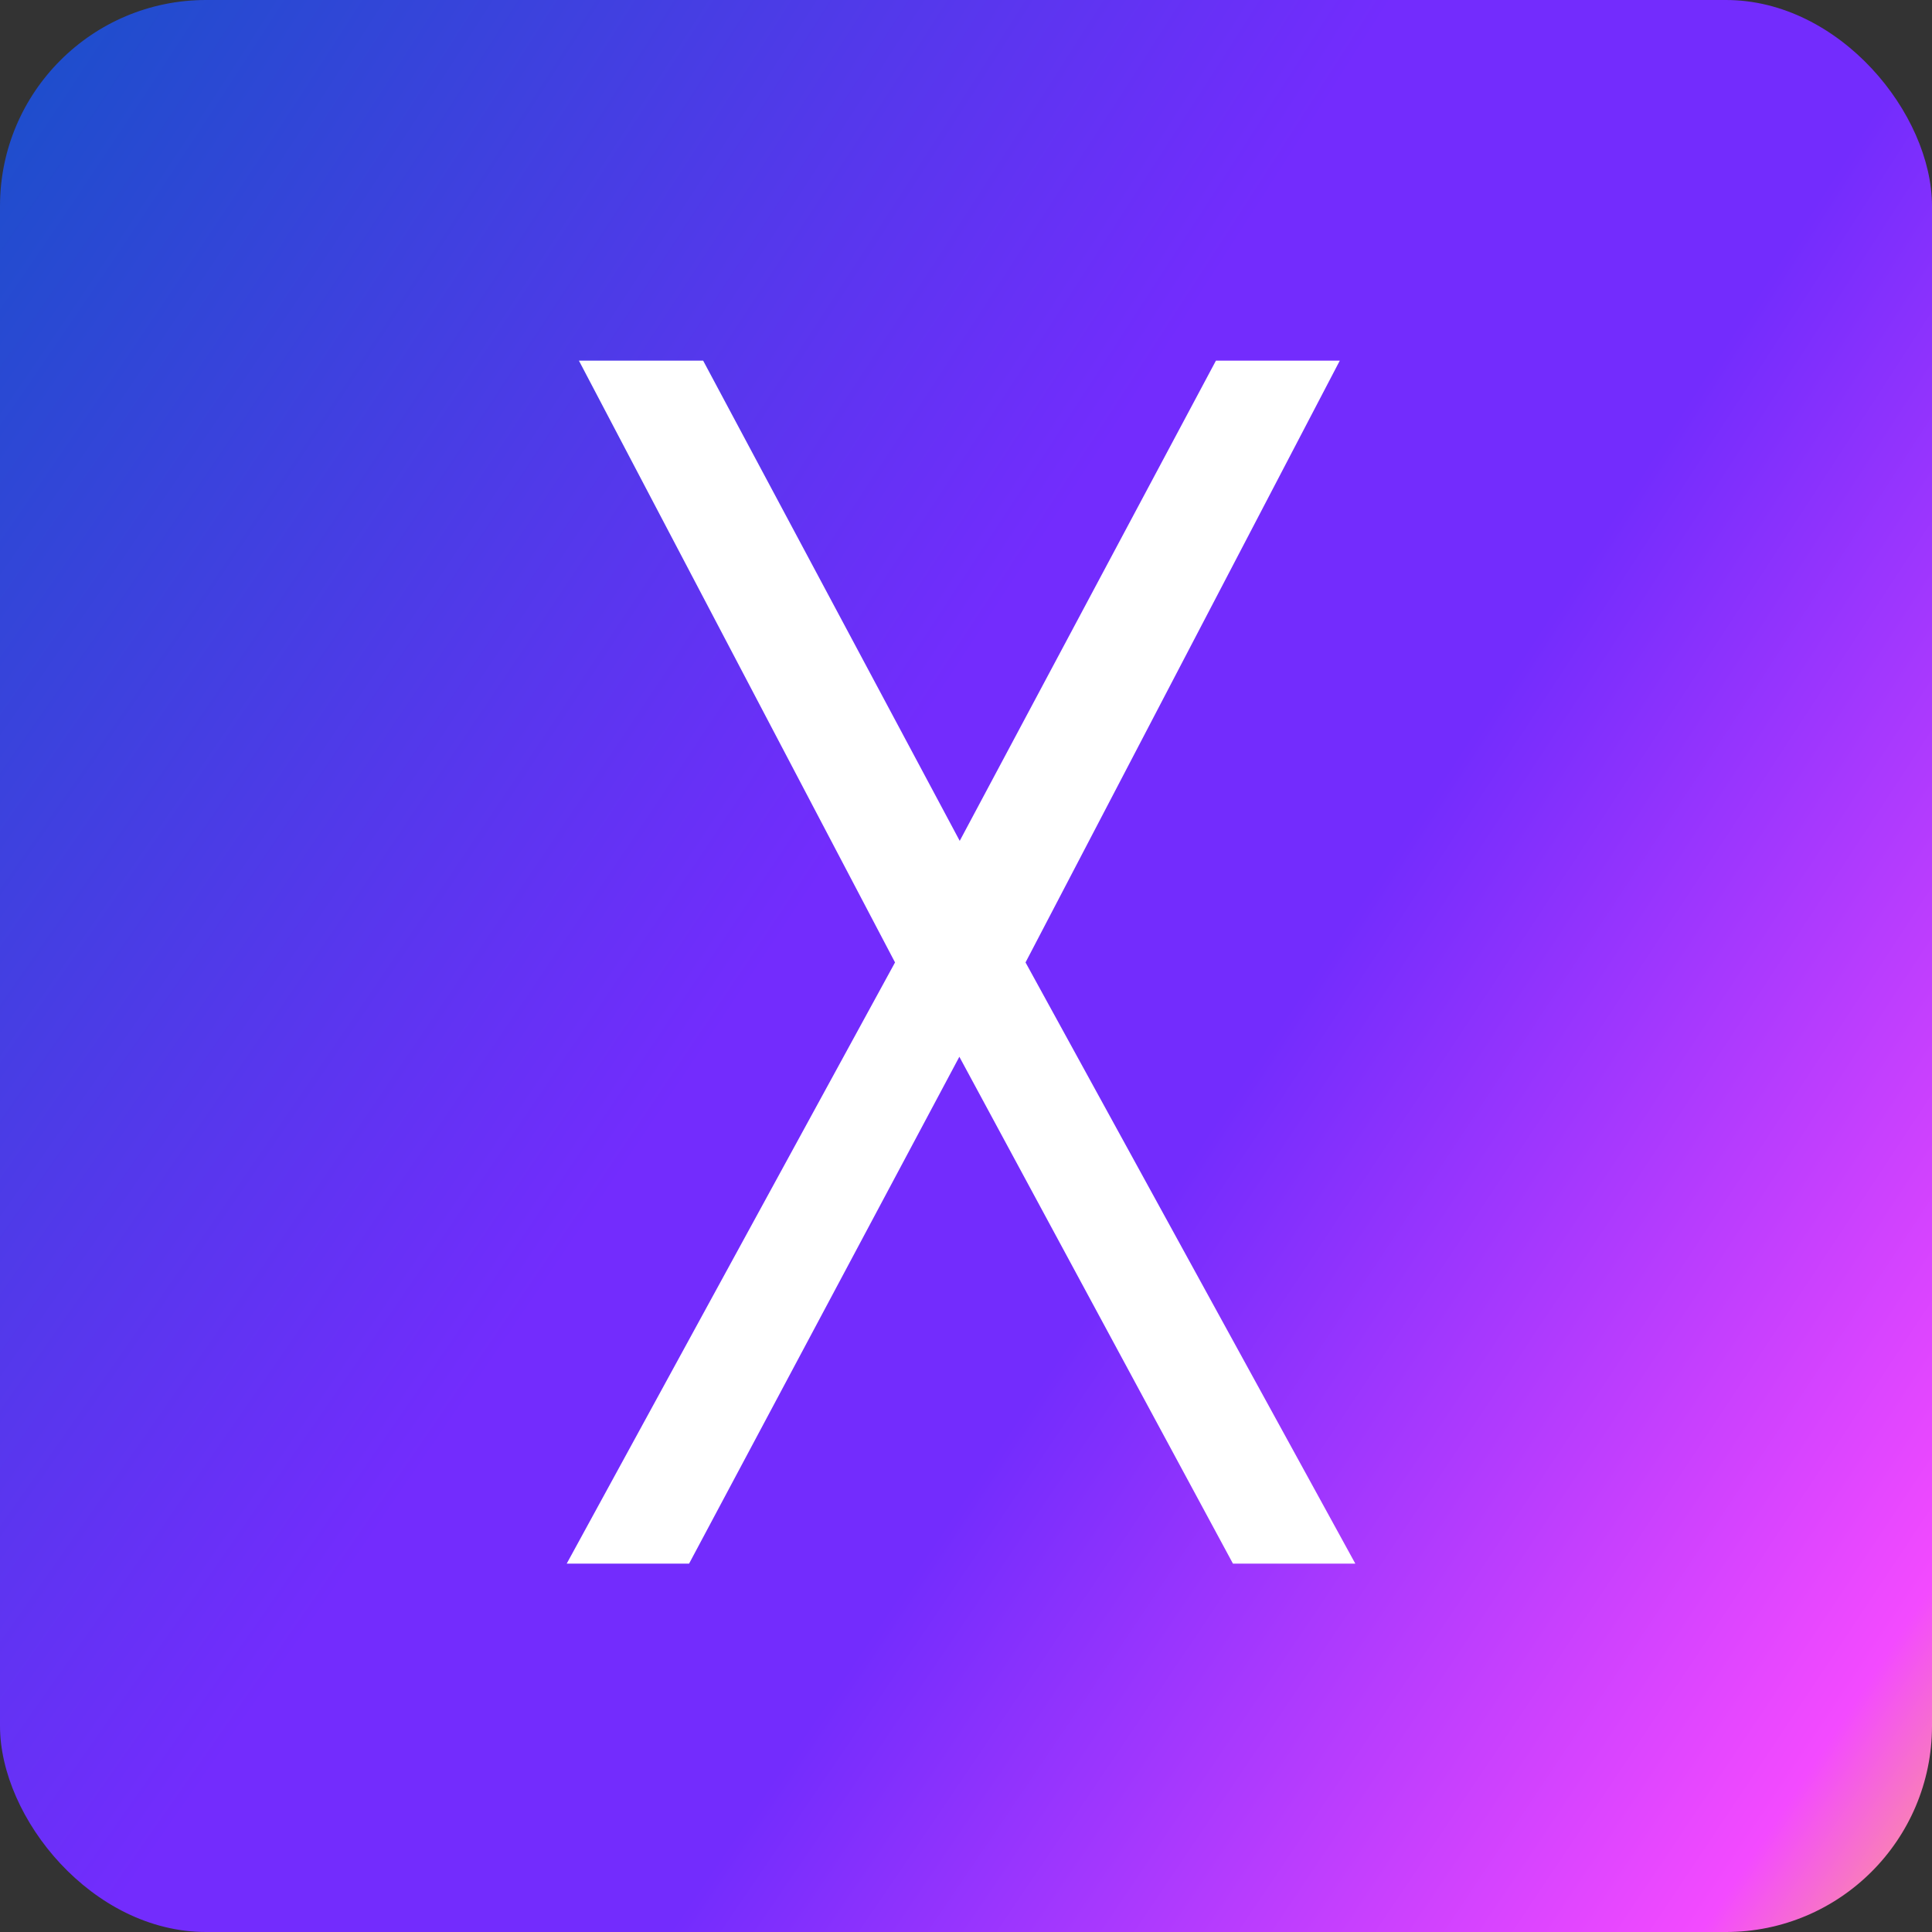
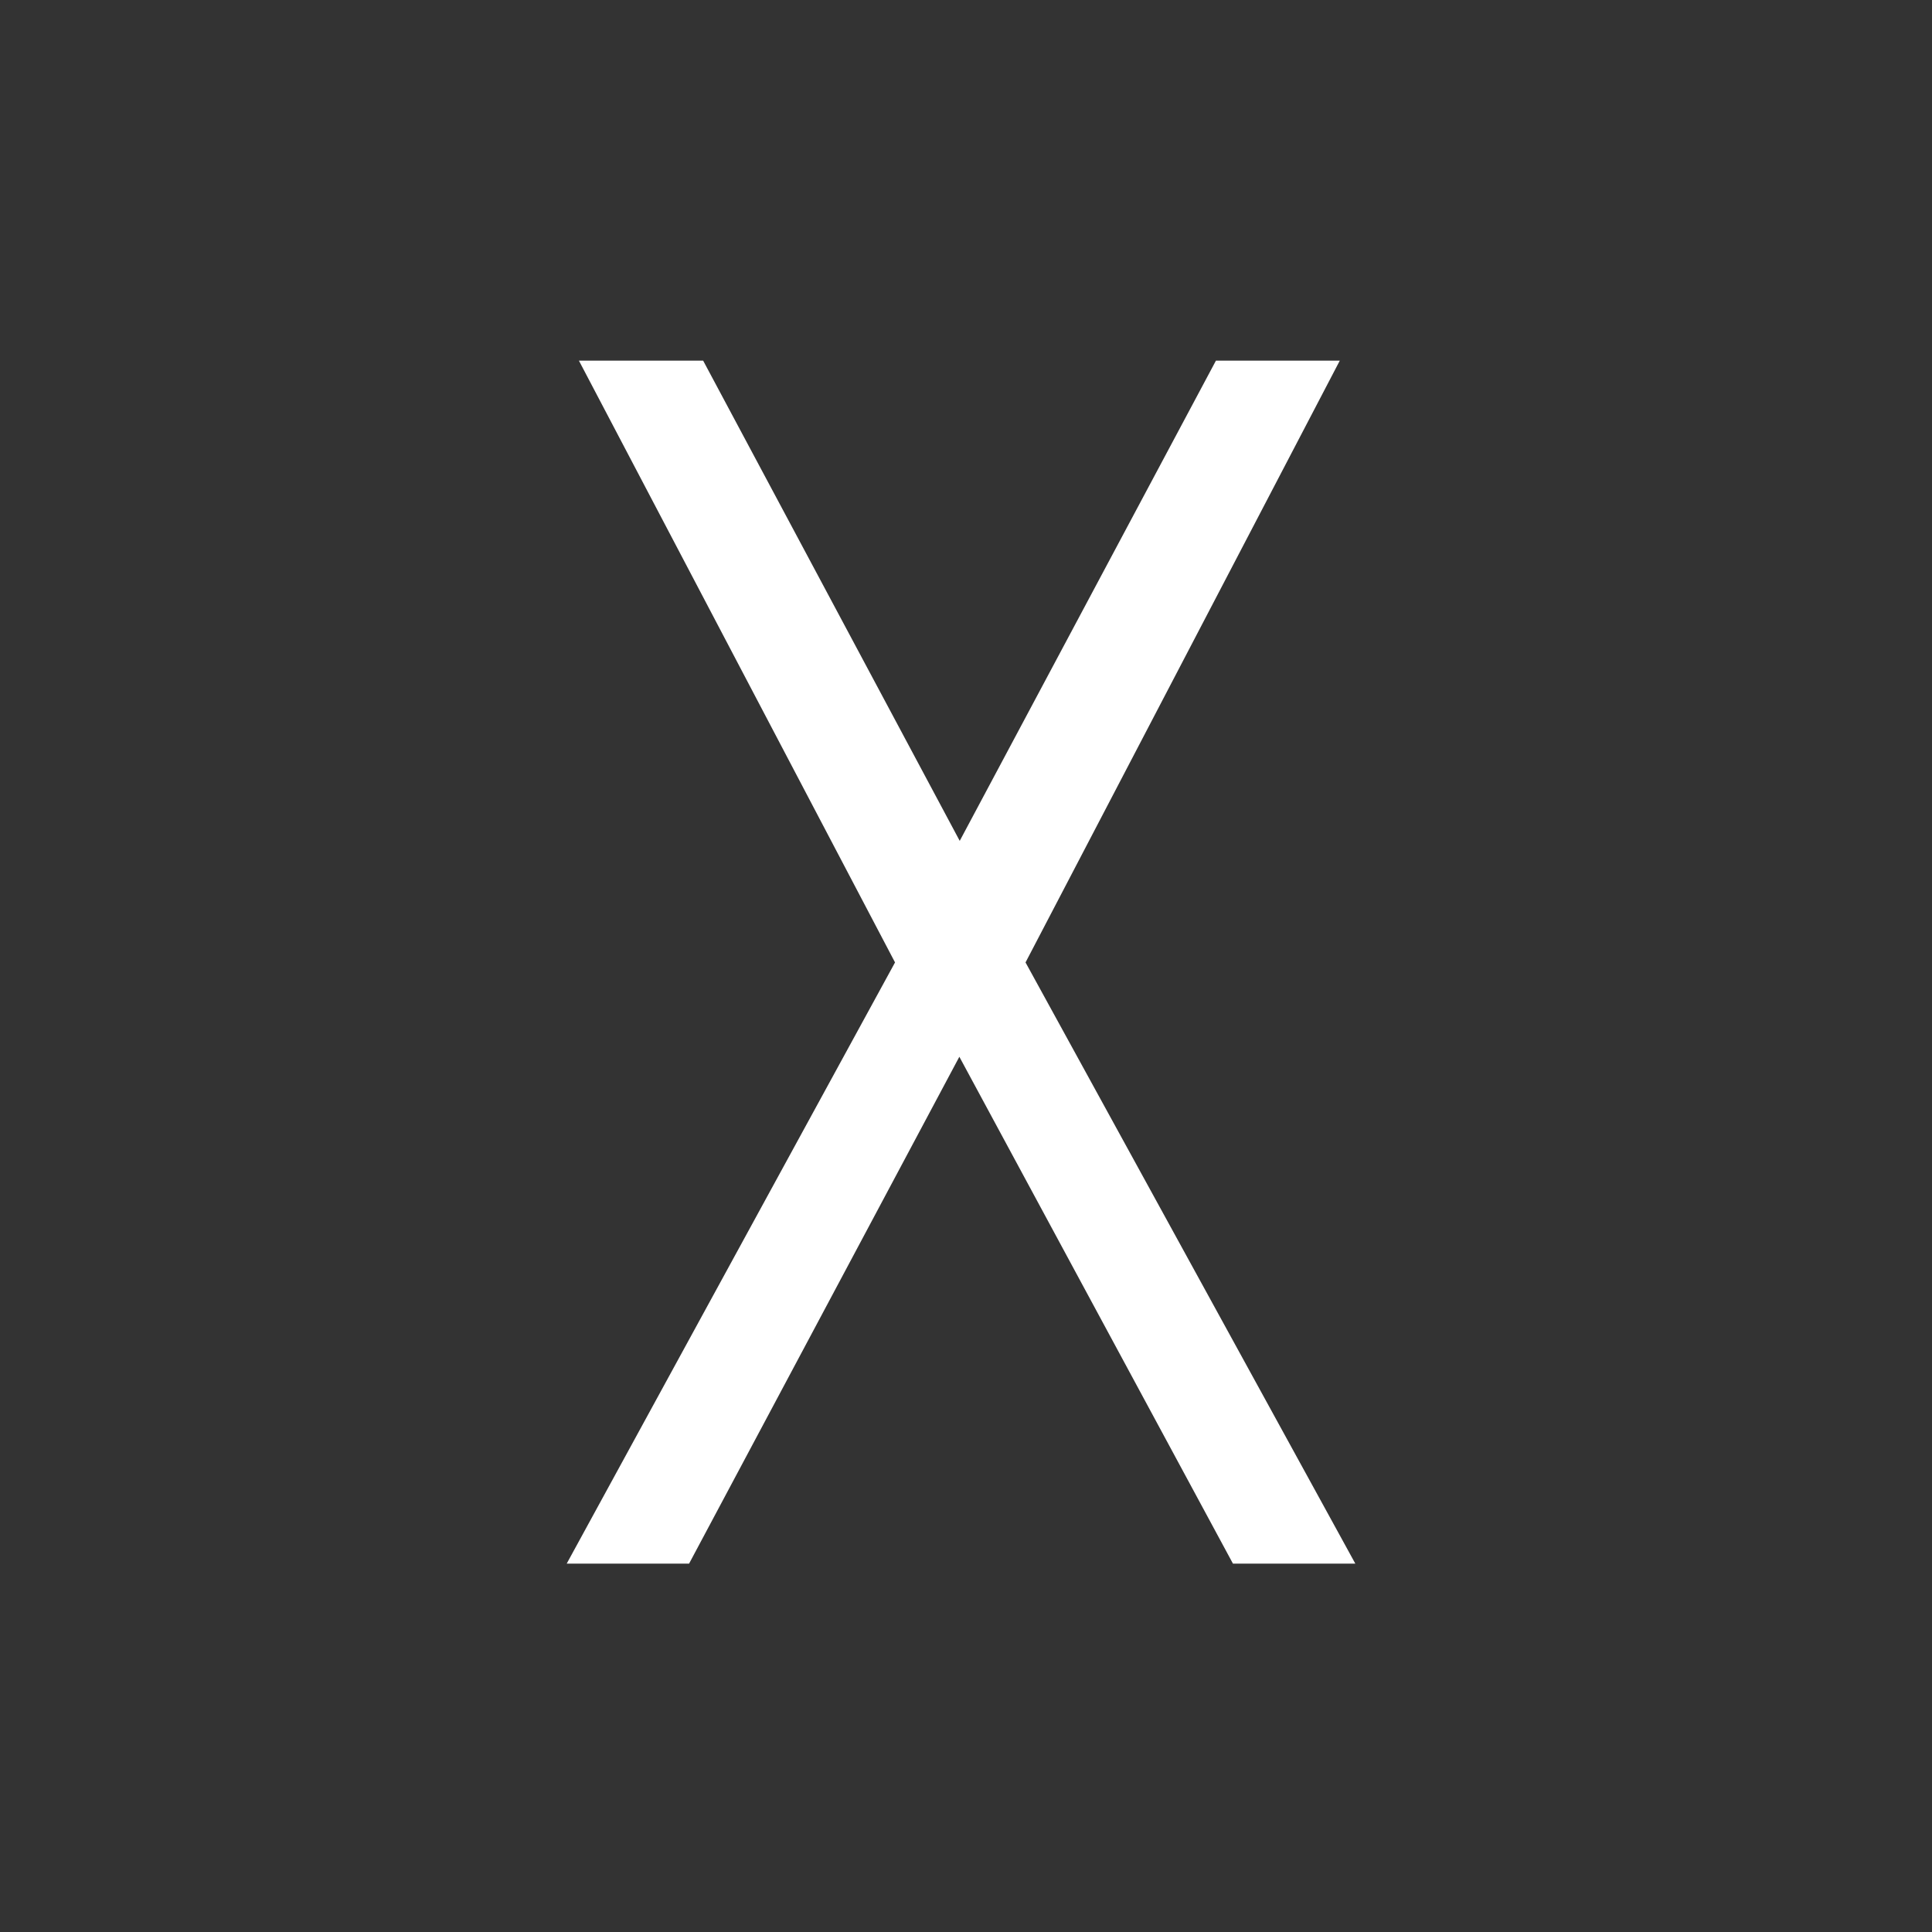
<svg xmlns="http://www.w3.org/2000/svg" width="150" height="150" viewBox="0 0 150 150" fill="none">
  <rect x="0" y="0" width="150" height="150" fill="#333333" stroke="none" />
-   <rect width="150" height="150" rx="16" fill="url(#paint0_diamond_7869_617022)" />
  <path d="M105.226 121.398H95.725L74.484 82.047L53.501 121.398H44L69.49 74.723L44.947 28H54.592L74.513 65.285L94.405 28H104.021L79.622 74.723L105.226 121.398Z" fill="white" />
  <defs>
    <radialGradient id="paint0_diamond_7869_617022" cx="0" cy="0" r="1" gradientUnits="userSpaceOnUse" gradientTransform="translate(-17 17.5) rotate(33.469) scale(215.78 1356.83)">
      <stop stop-color="#1352C6" />
      <stop offset="0.443" stop-color="#732CFD" />
      <stop offset="0.607" stop-color="#732CFD" />
      <stop offset="0.911" stop-color="#F34AFF" />
      <stop offset="1" stop-color="#FFBA69" />
    </radialGradient>
  </defs>
</svg>